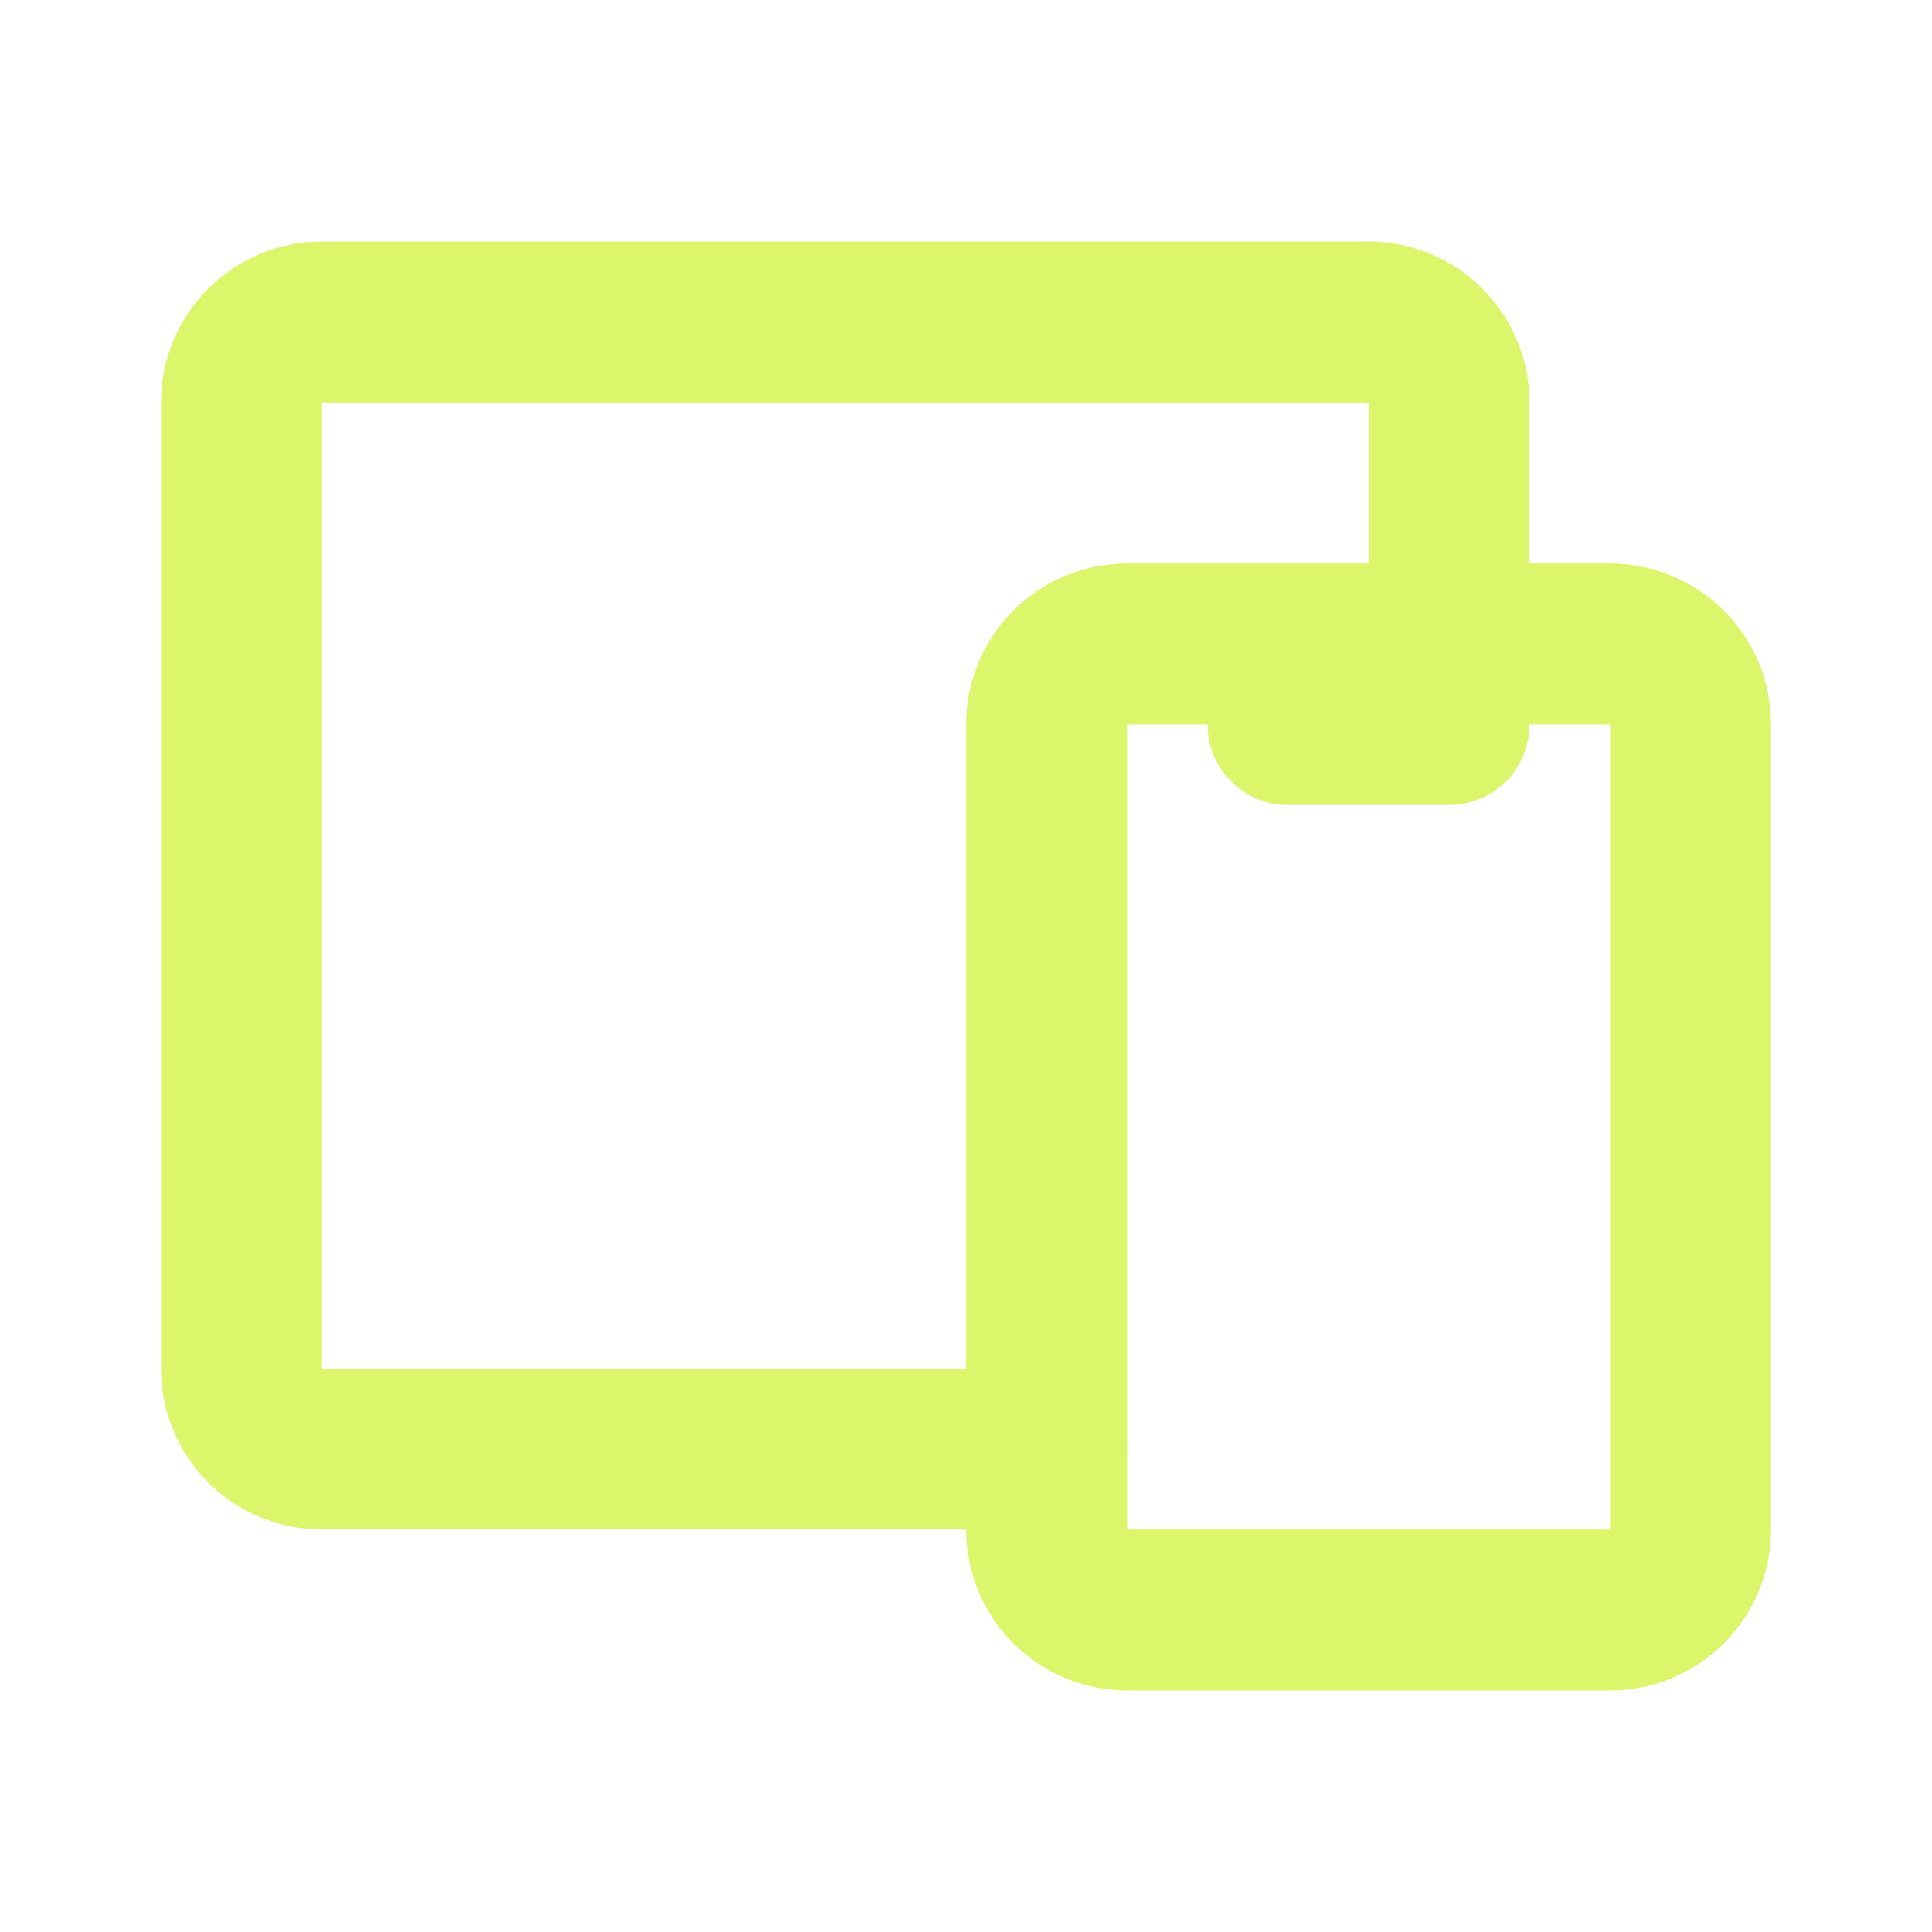
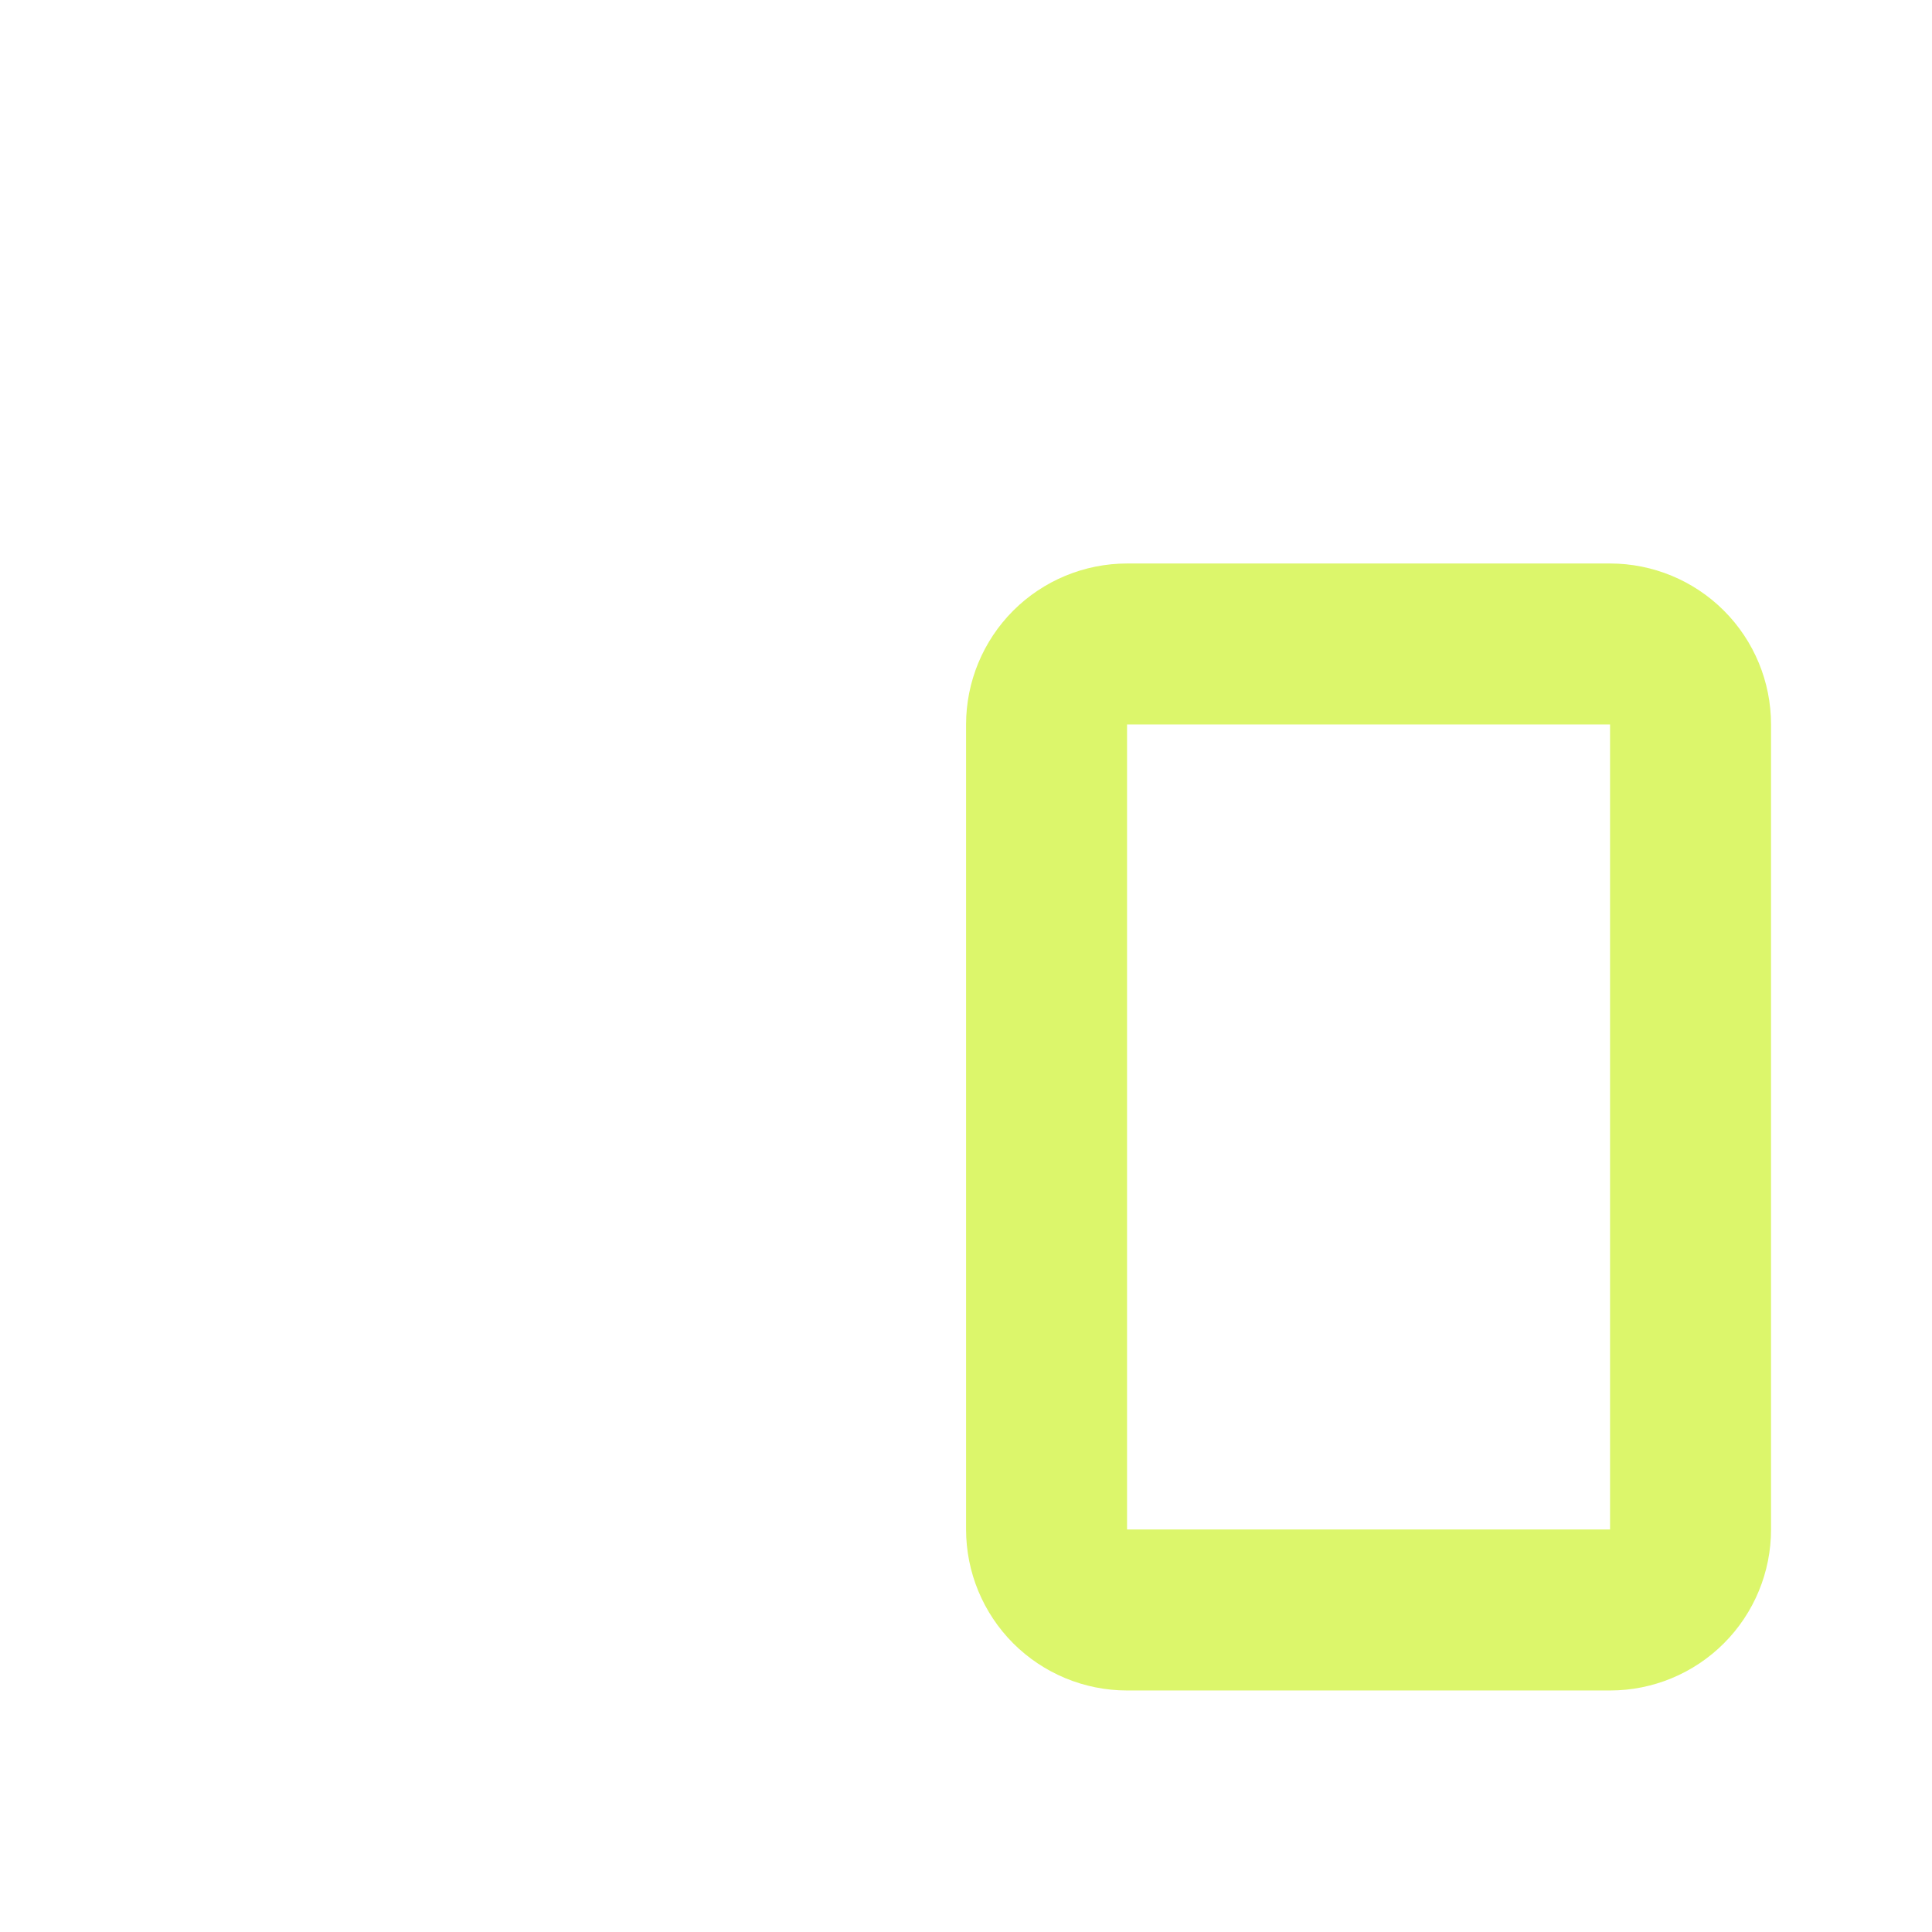
<svg xmlns="http://www.w3.org/2000/svg" width="40" height="40" viewBox="0 0 40 40" fill="none">
  <path d="M21.668 15C21.668 14.558 21.844 14.134 22.156 13.821C22.469 13.509 22.893 13.333 23.335 13.333H33.335C33.777 13.333 34.201 13.509 34.513 13.821C34.826 14.134 35.001 14.558 35.001 15V31.666C35.001 32.108 34.826 32.532 34.513 32.845C34.201 33.157 33.777 33.333 33.335 33.333H23.335C22.893 33.333 22.469 33.157 22.156 32.845C21.844 32.532 21.668 32.108 21.668 31.666V15Z" stroke="#DCF66B" stroke-width="3.333" stroke-linecap="round" stroke-linejoin="round" />
-   <path d="M30 13.333V8.333C30 7.891 29.824 7.467 29.512 7.155C29.199 6.842 28.775 6.667 28.333 6.667H6.667C6.225 6.667 5.801 6.842 5.488 7.155C5.176 7.467 5 7.891 5 8.333V28.333C5 28.775 5.176 29.199 5.488 29.512C5.801 29.824 6.225 30 6.667 30H21.667M26.667 15H30" stroke="#DCF66B" stroke-width="3.333" stroke-linecap="round" stroke-linejoin="round" />
</svg>